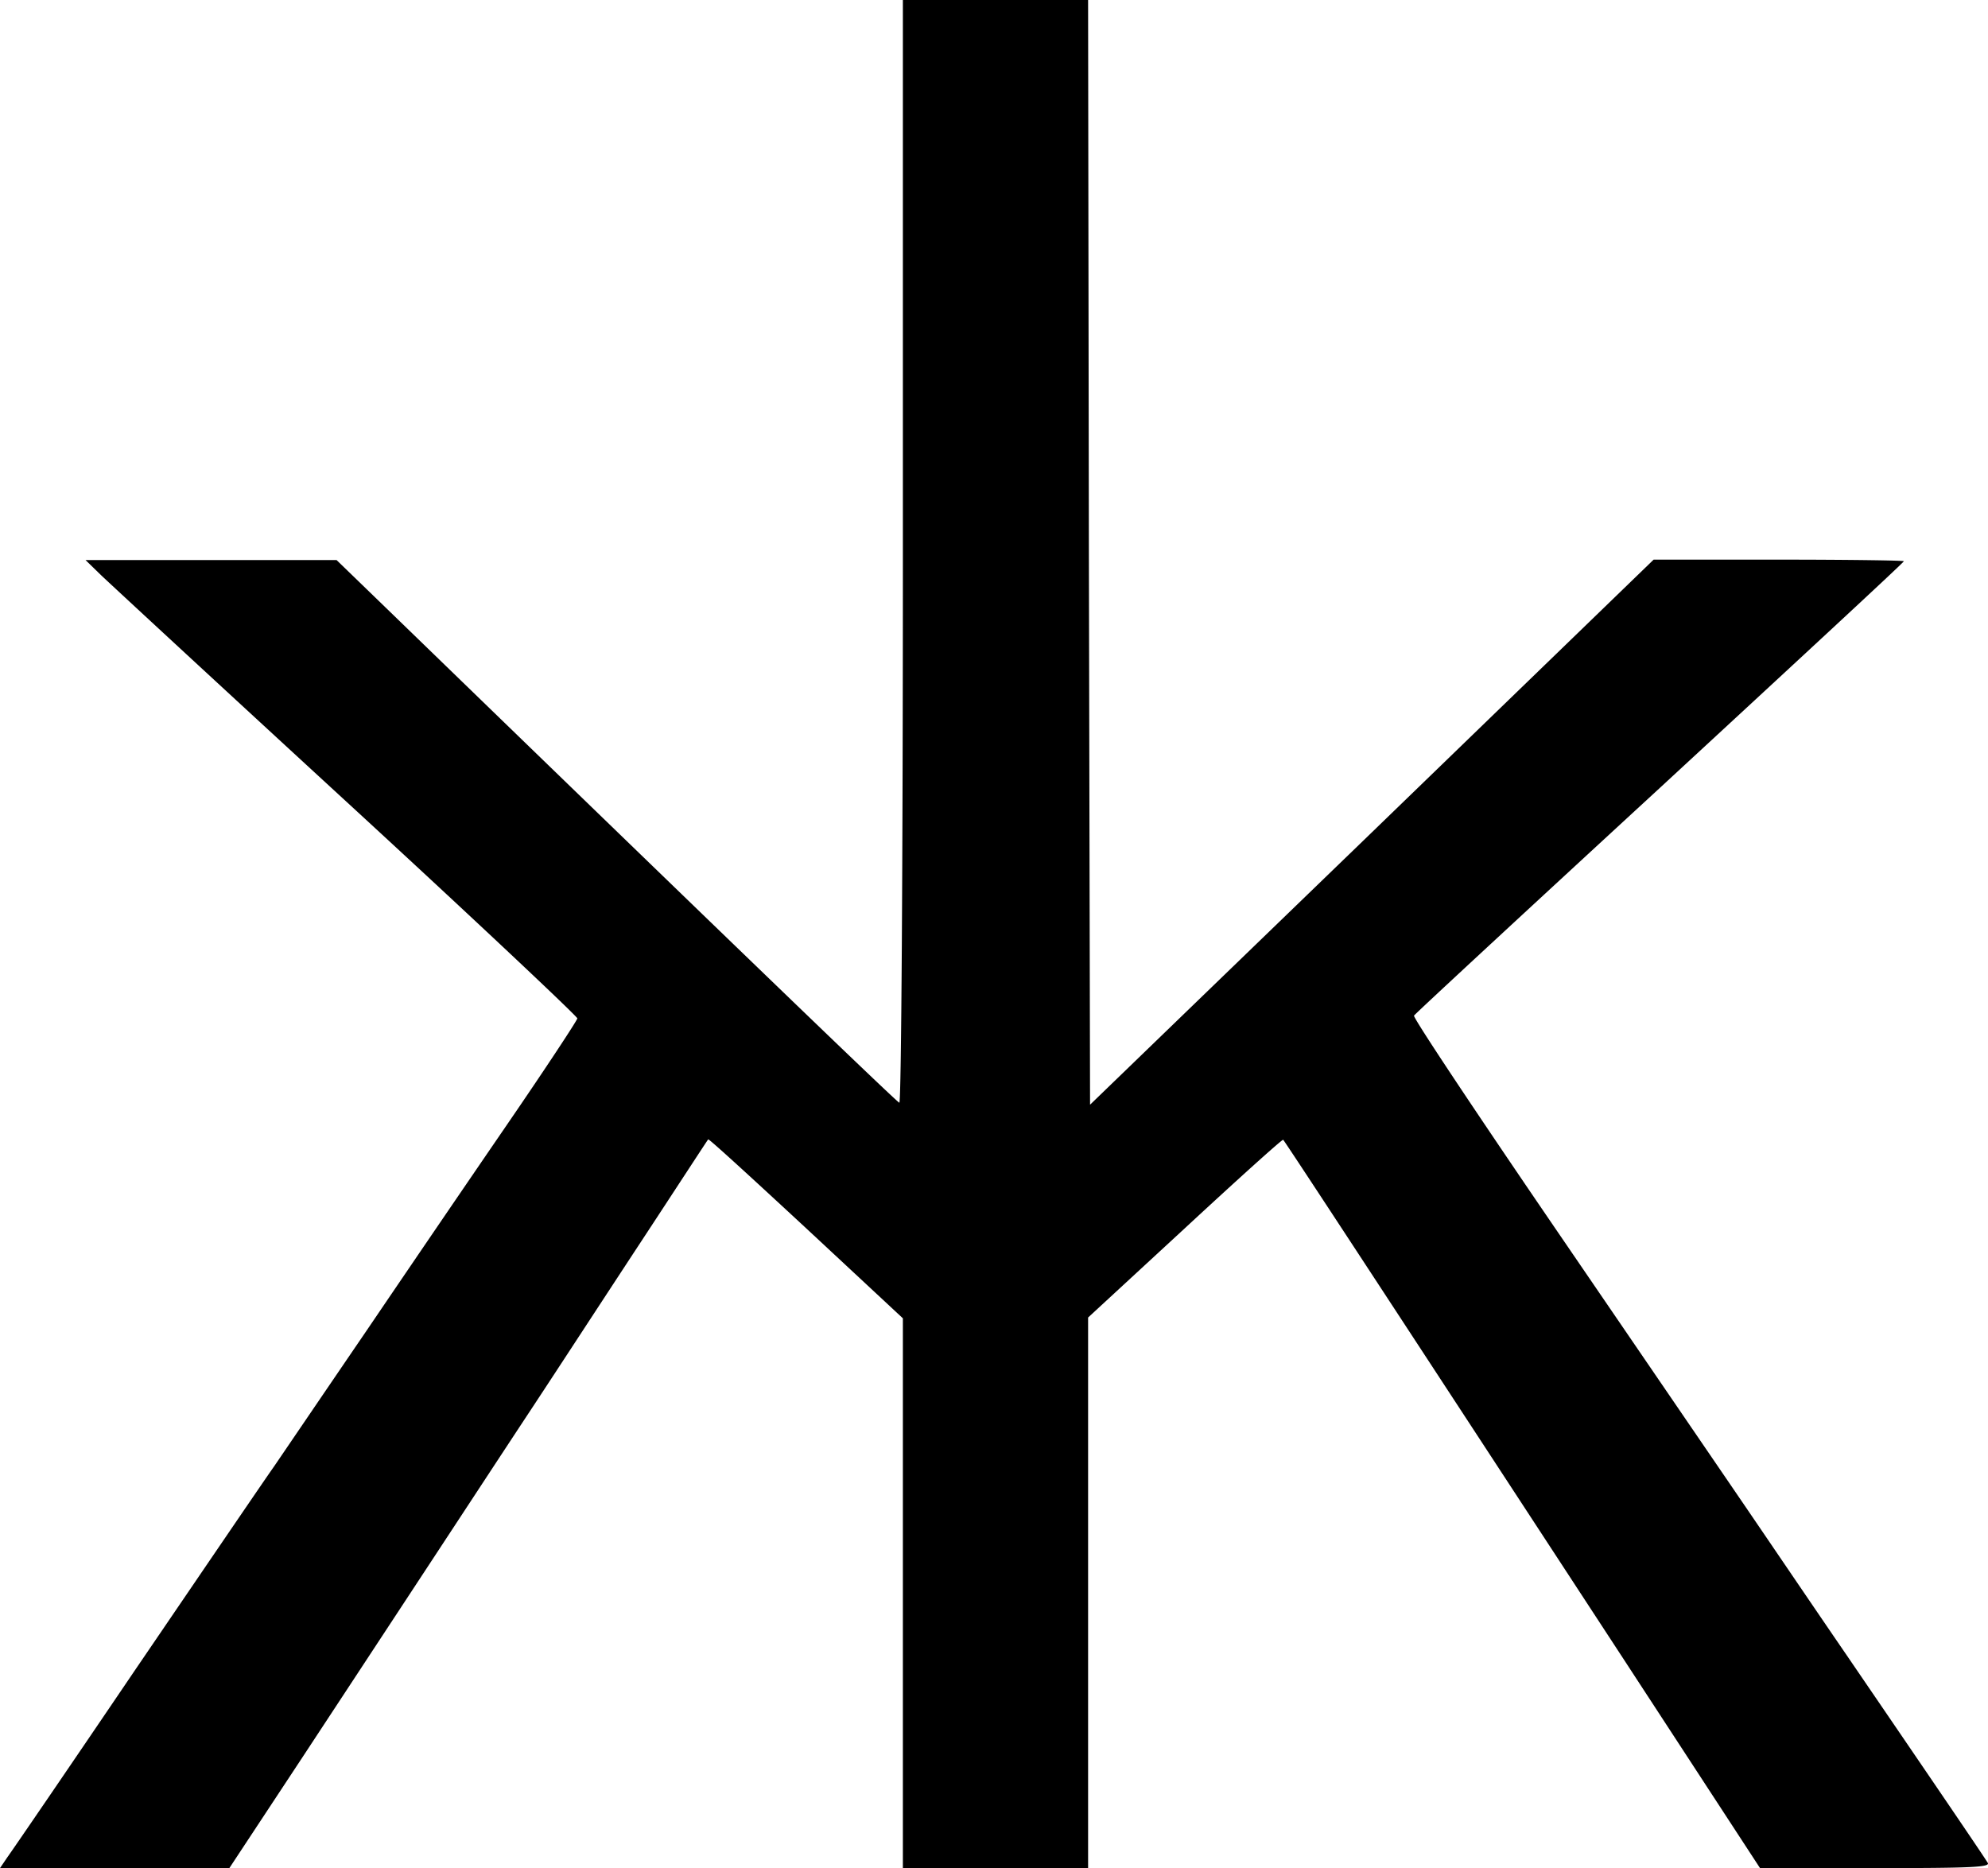
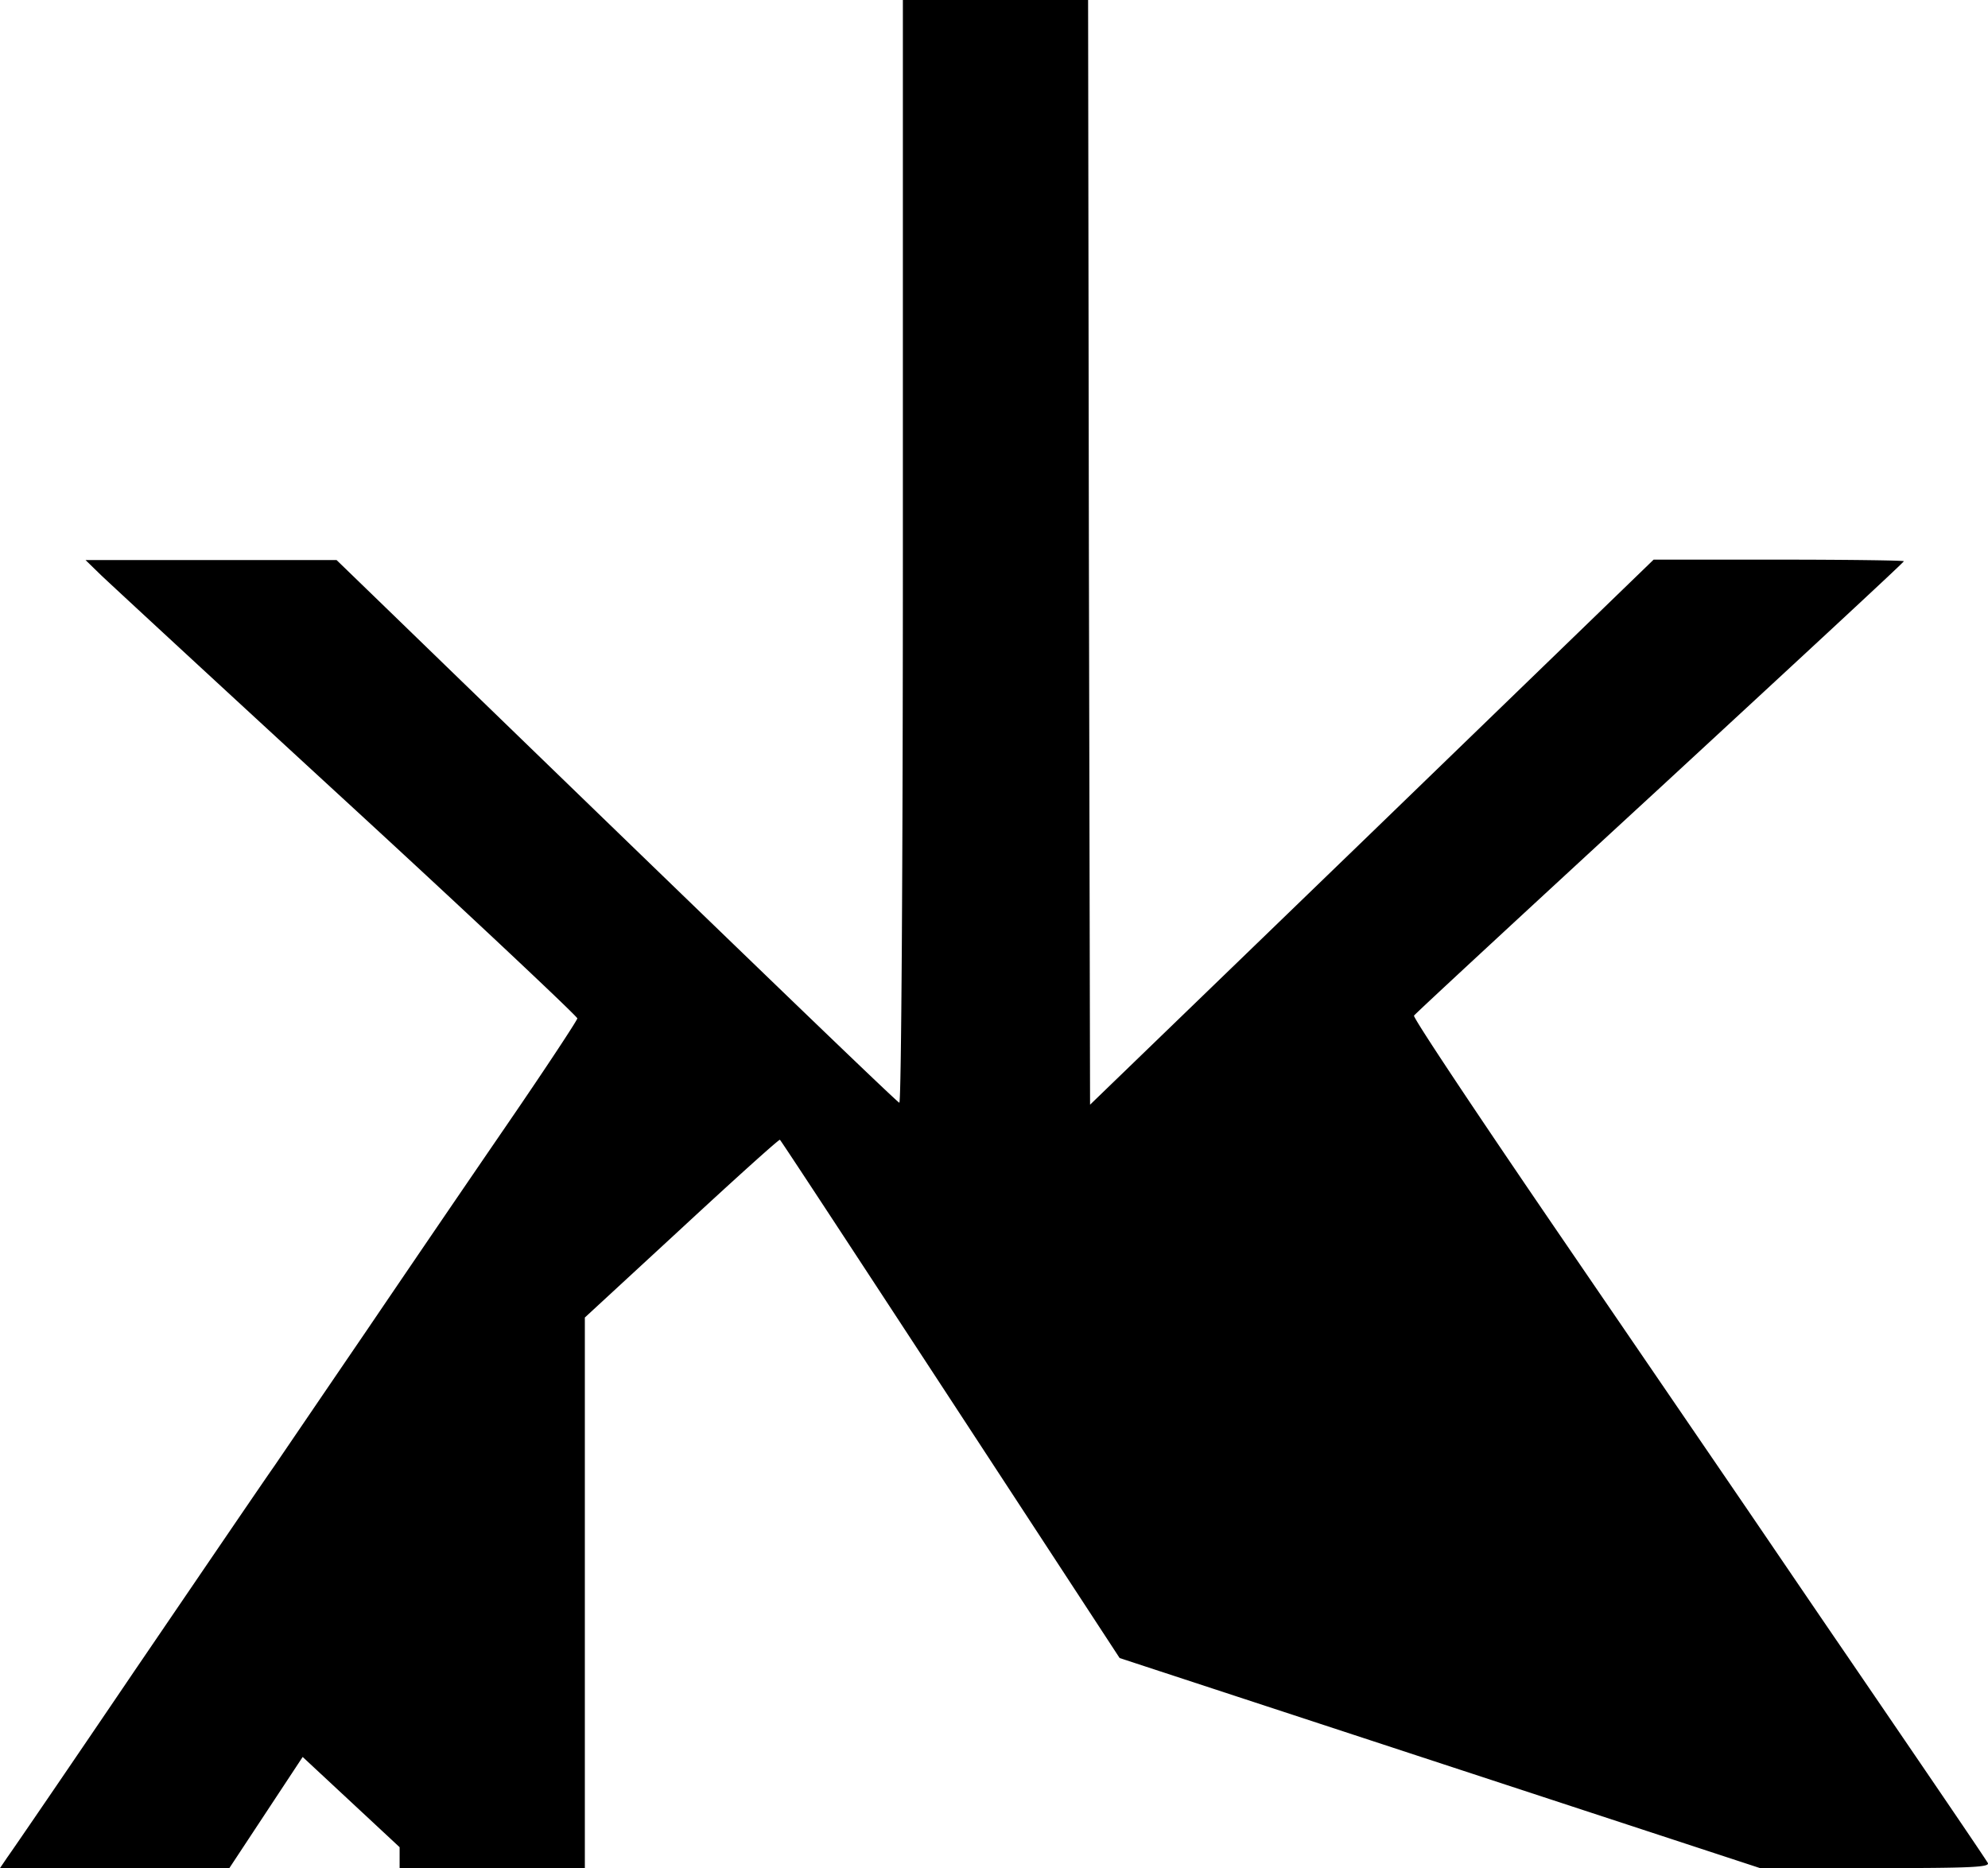
<svg xmlns="http://www.w3.org/2000/svg" width="335.232" height="315" style="isolation:isolate" viewBox="103 -373 335.232 315">
-   <path fill="#000000" d="M255.25-279.896c0 52.5-.266 92.972-.598 92.839-.465-.133-30.237-28.842-86.525-83.402l-8.374-8.107h-42.332l2.592 2.525c1.462 1.395 20.136 18.674 41.534 38.345 21.4 19.67 38.81 36.085 38.81 36.418-.066.398-5.316 8.373-11.696 17.677a9519.306 9519.306 0 0 0-23.79 34.889c-6.713 9.835-13.757 20.203-15.618 22.927-1.927 2.725-12.494 18.276-23.592 34.557-11.031 16.282-20.667 30.37-21.398 31.367L103-58h38.677l12.361-18.74c27.58-41.934 32.297-49.178 39.01-59.345 3.854-5.849 11.961-18.276 18.075-27.58 6.114-9.303 11.165-17.079 11.298-17.212.133-.132 7.51 6.646 16.48 14.953l16.349 15.218V-58h31.234v-92.839l16.348-15.085c8.972-8.307 16.415-15.019 16.548-14.886.266.2 23.525 35.753 57.285 87.39L399.79-58h19.472c15.816 0 19.338-.133 18.94-.864-.665-1.13-10.633-15.75-23.792-35.022-5.648-8.24-13.357-19.605-17.212-25.253-3.854-5.649-18.076-26.45-31.566-46.187-13.49-19.737-24.39-36.085-24.19-36.418.133-.265 18.807-17.544 41.468-38.411 22.595-20.867 41.136-38.013 41.136-38.212 0-.133-9.503-.266-21.066-.266h-21.133l-47.516 45.987-47.516 45.921-.199-93.104-.133-93.171H255.25v93.104Z" />
+   <path fill="#000000" d="M255.25-279.896c0 52.5-.266 92.972-.598 92.839-.465-.133-30.237-28.842-86.525-83.402l-8.374-8.107h-42.332l2.592 2.525c1.462 1.395 20.136 18.674 41.534 38.345 21.4 19.67 38.81 36.085 38.81 36.418-.066.398-5.316 8.373-11.696 17.677a9519.306 9519.306 0 0 0-23.79 34.889c-6.713 9.835-13.757 20.203-15.618 22.927-1.927 2.725-12.494 18.276-23.592 34.557-11.031 16.282-20.667 30.37-21.398 31.367L103-58h38.677l12.361-18.74l16.349 15.218V-58h31.234v-92.839l16.348-15.085c8.972-8.307 16.415-15.019 16.548-14.886.266.2 23.525 35.753 57.285 87.39L399.79-58h19.472c15.816 0 19.338-.133 18.94-.864-.665-1.13-10.633-15.75-23.792-35.022-5.648-8.24-13.357-19.605-17.212-25.253-3.854-5.649-18.076-26.45-31.566-46.187-13.49-19.737-24.39-36.085-24.19-36.418.133-.265 18.807-17.544 41.468-38.411 22.595-20.867 41.136-38.013 41.136-38.212 0-.133-9.503-.266-21.066-.266h-21.133l-47.516 45.987-47.516 45.921-.199-93.104-.133-93.171H255.25v93.104Z" />
</svg>